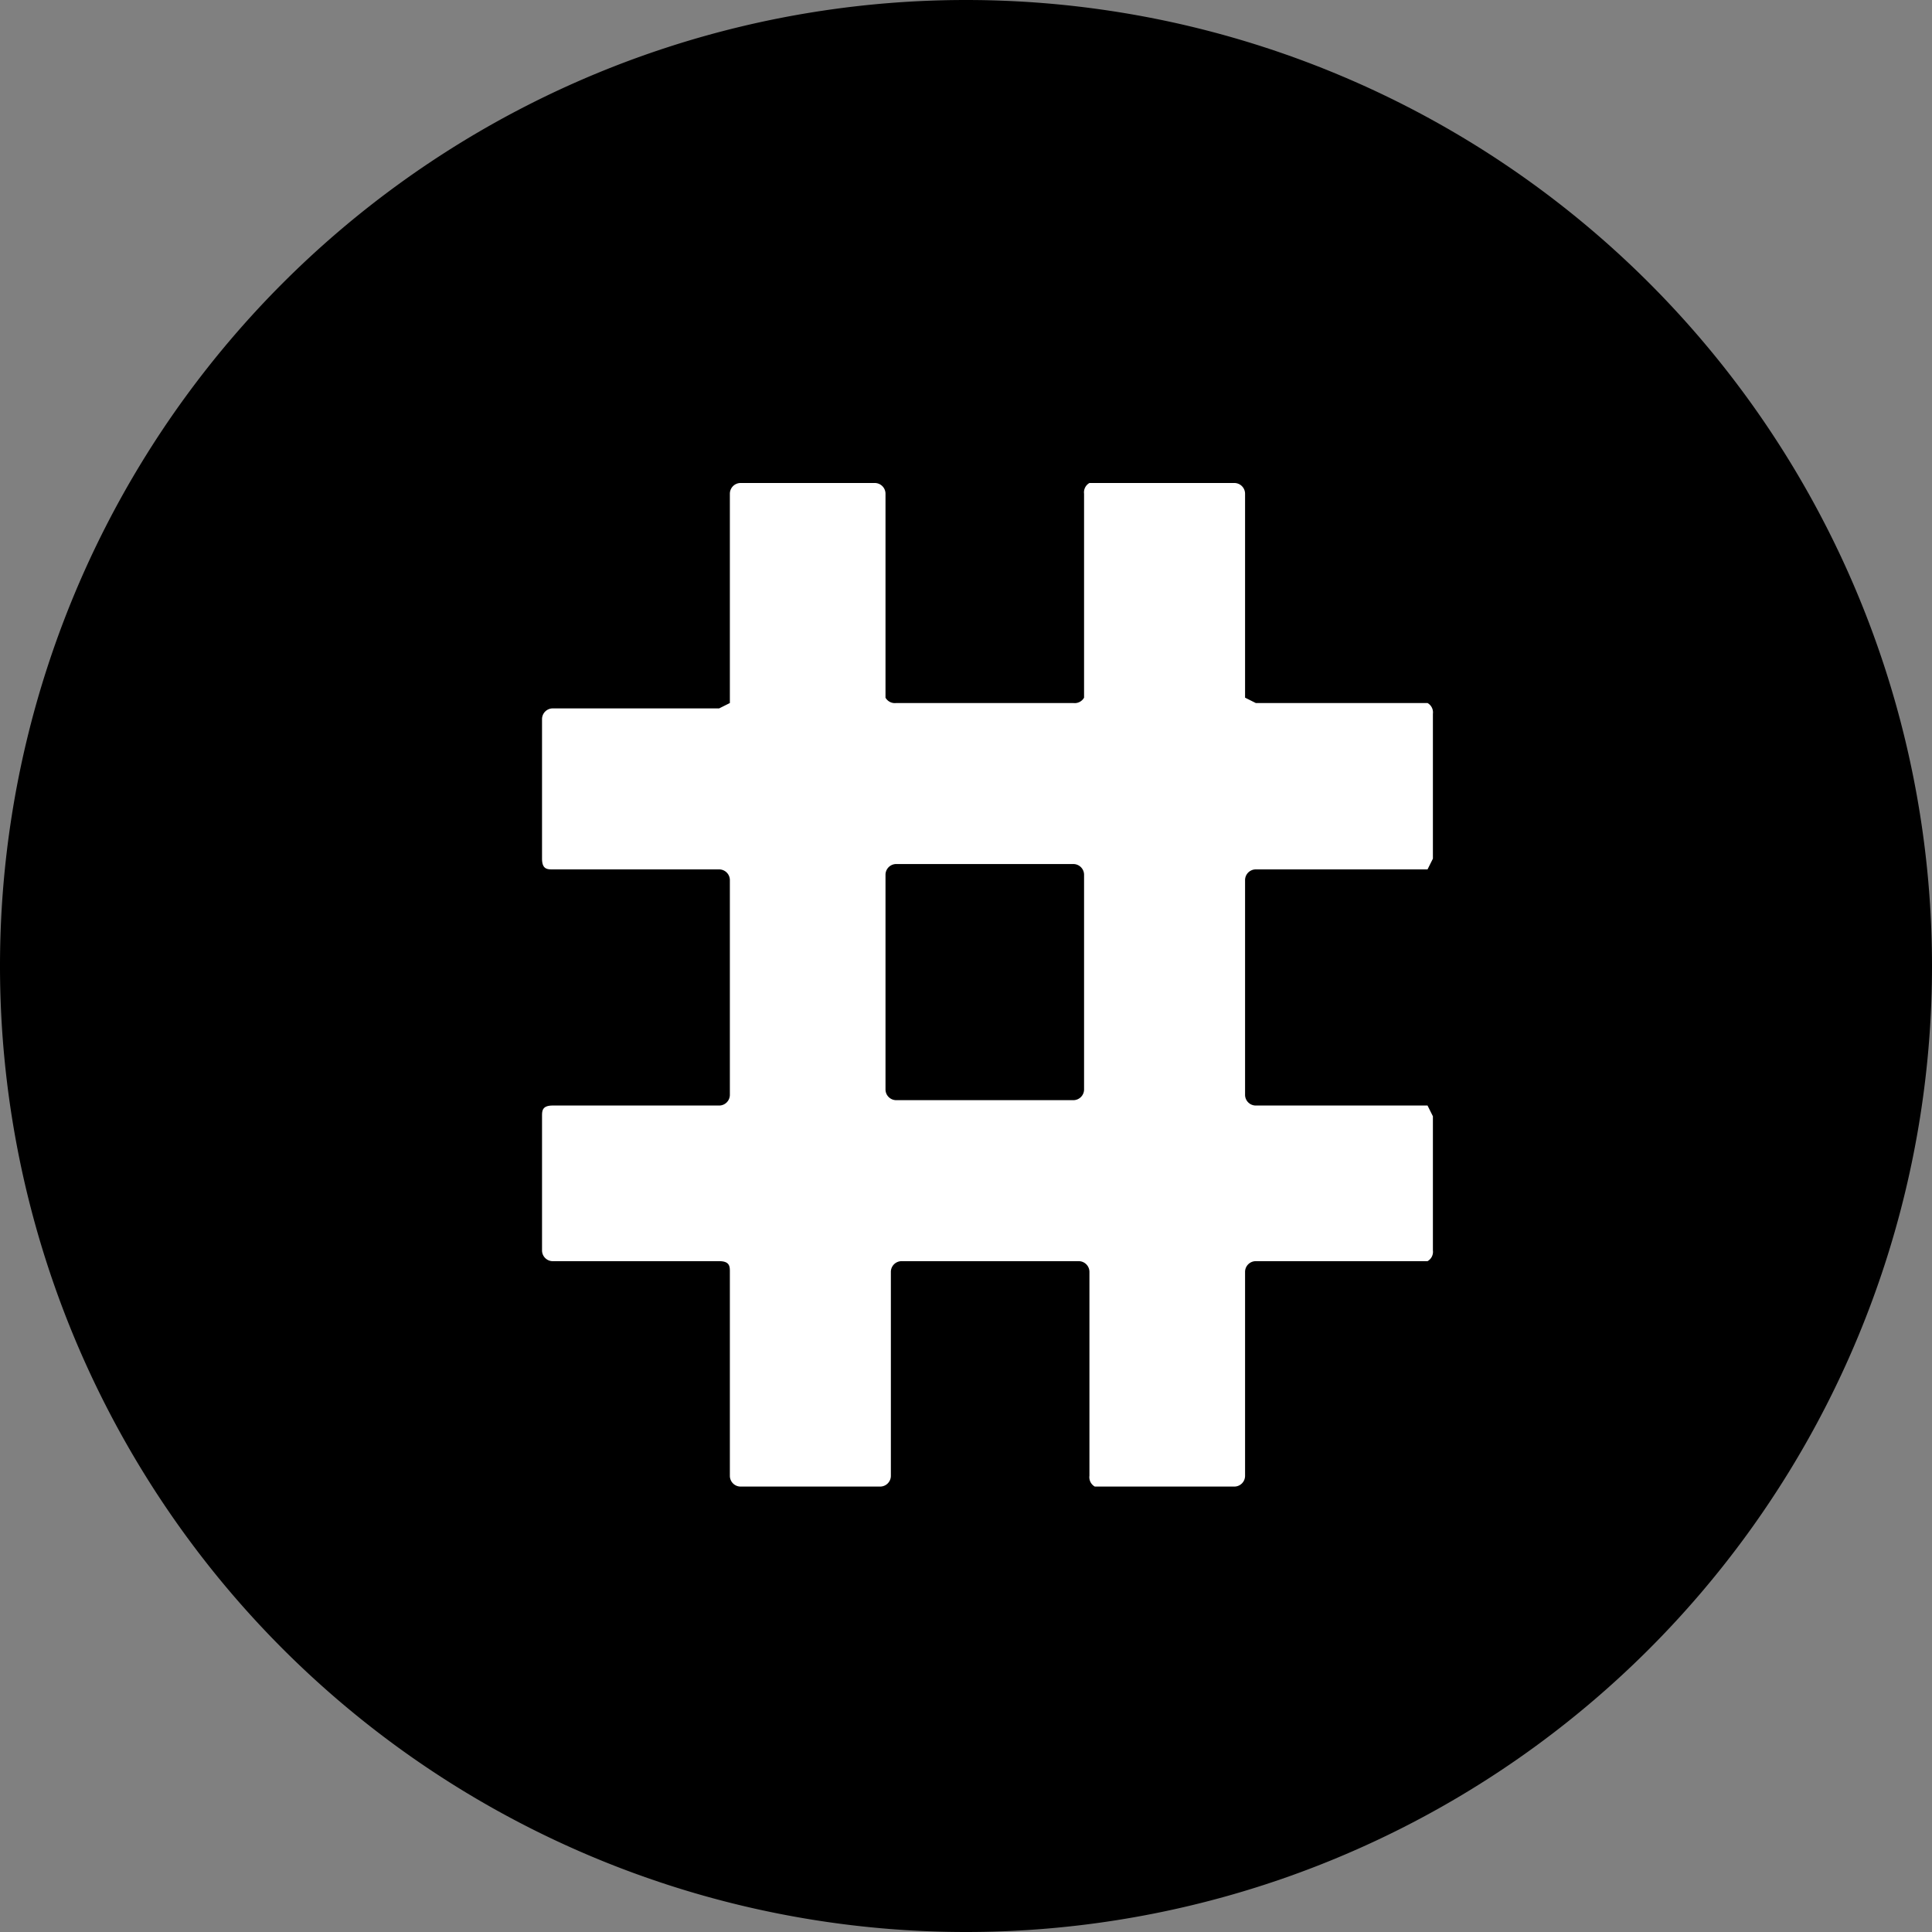
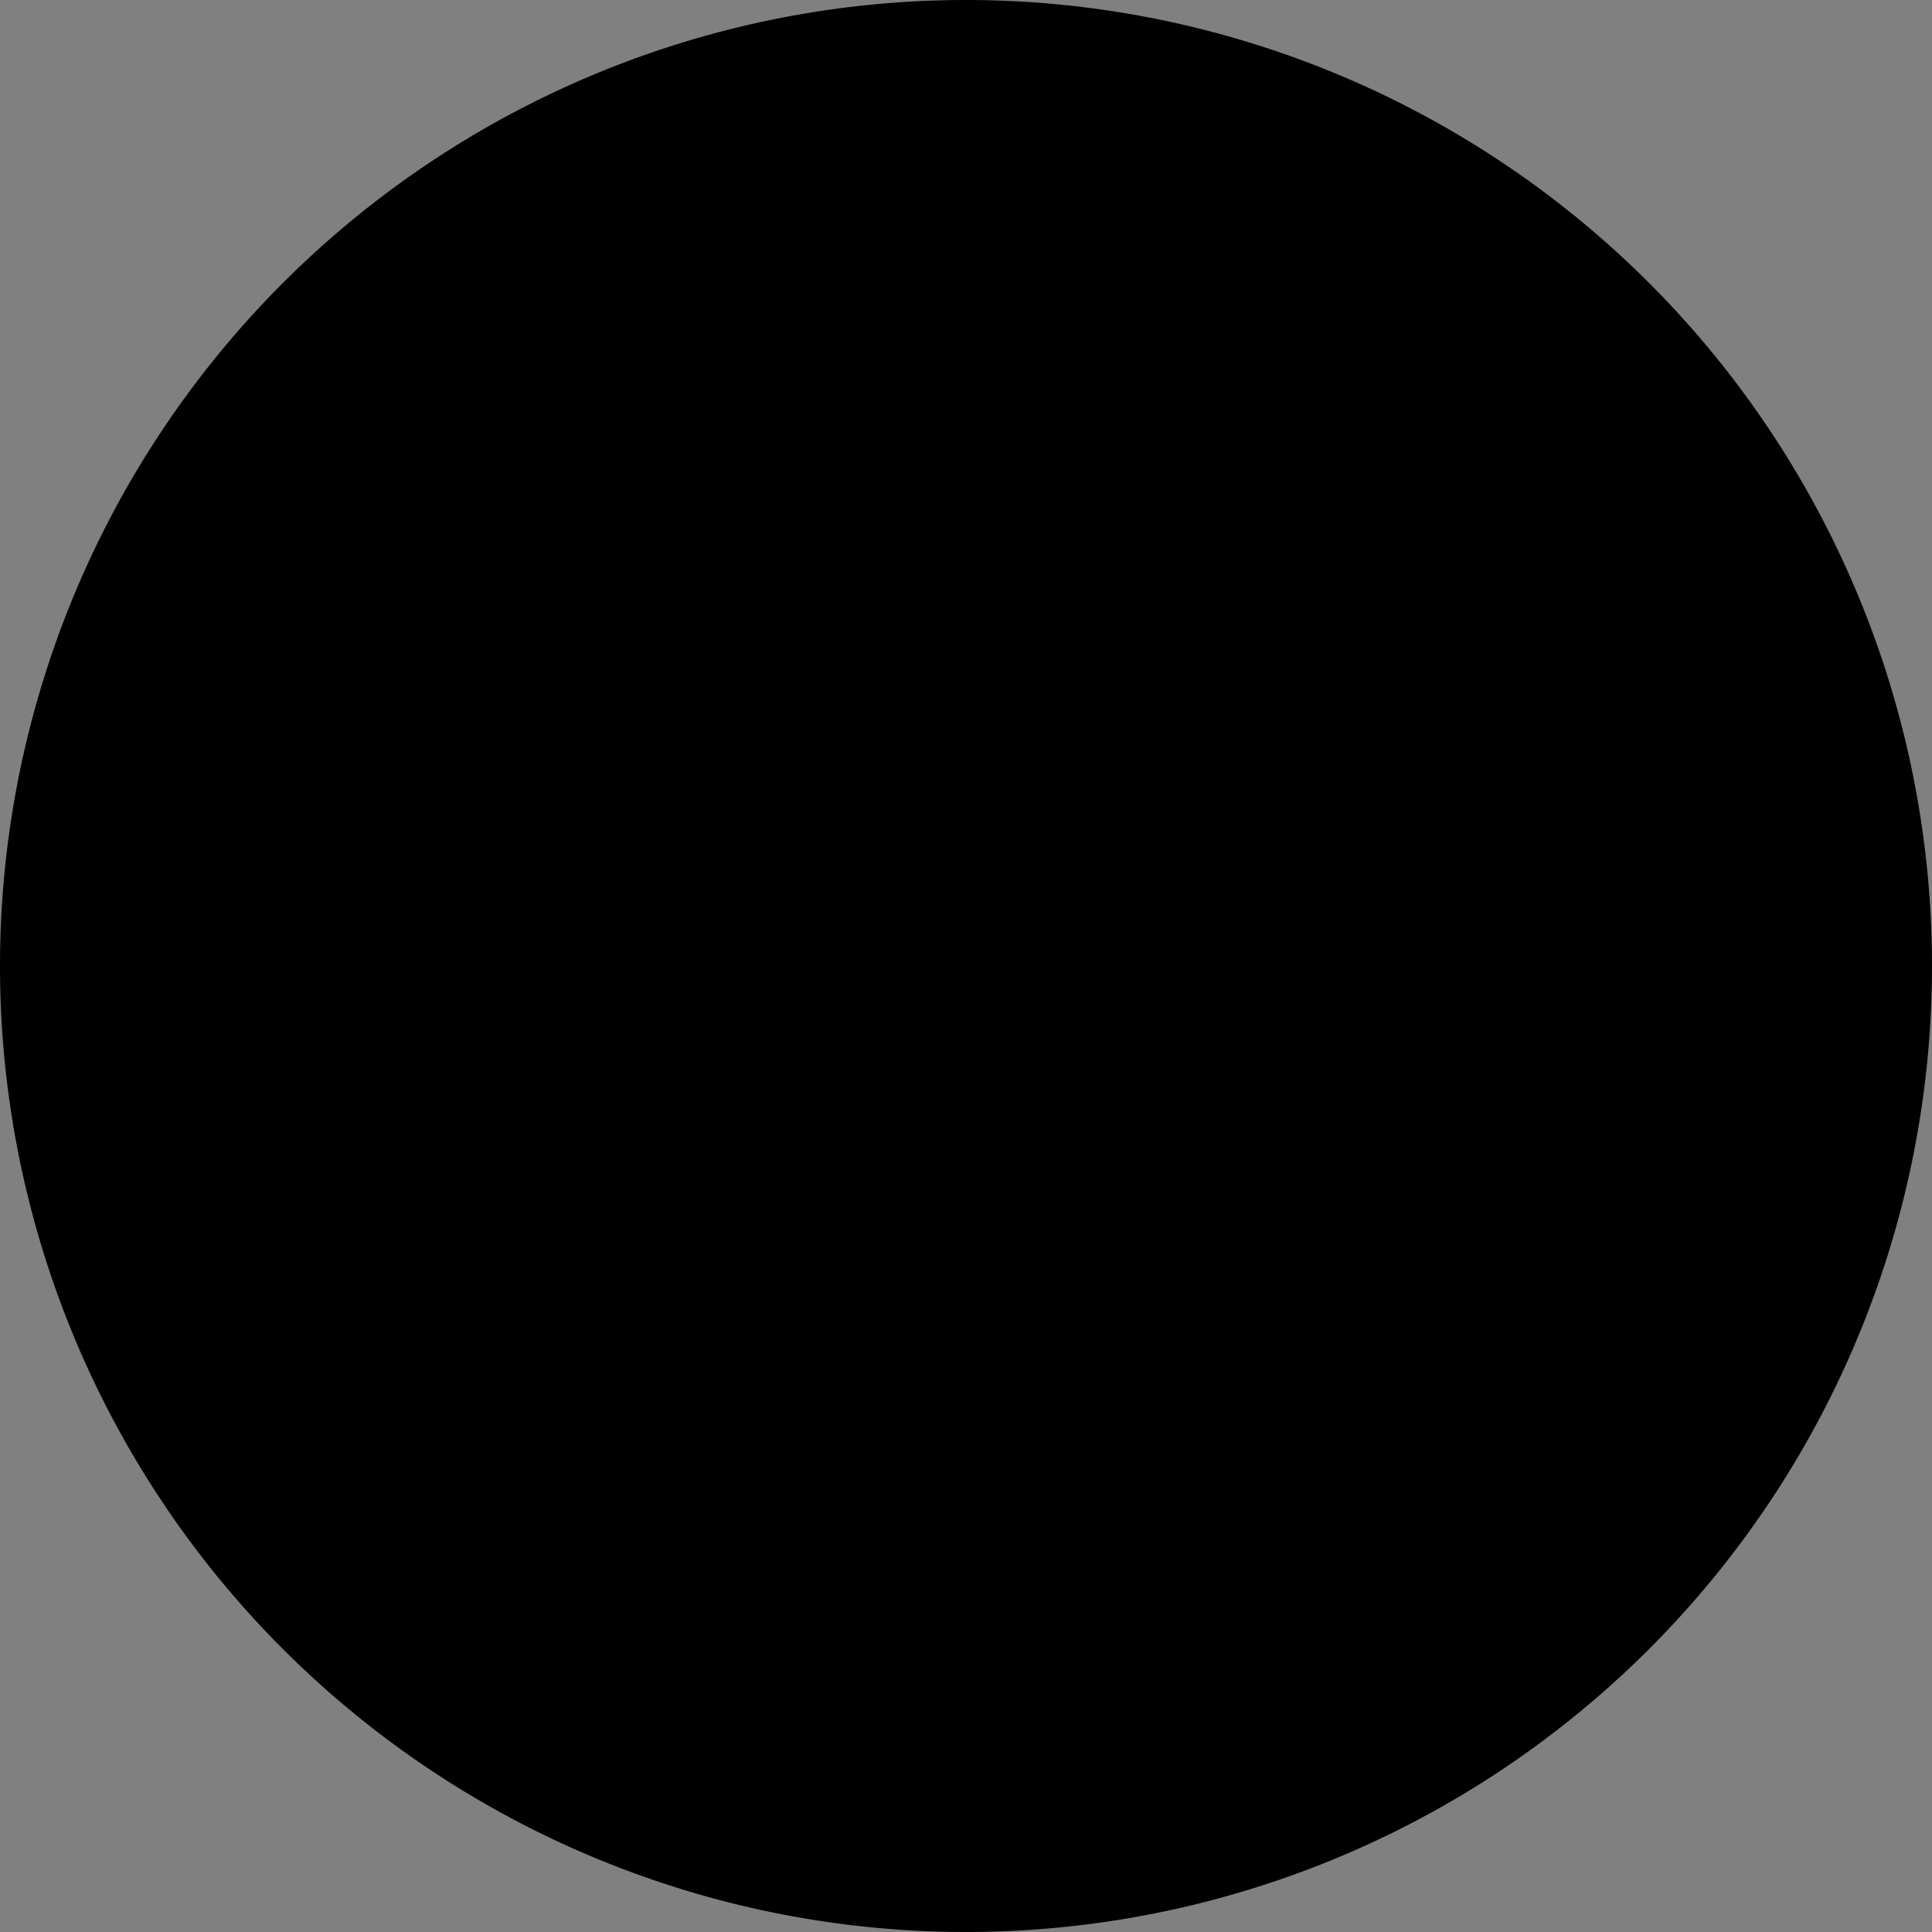
<svg xmlns="http://www.w3.org/2000/svg" width="36" height="36">
  <rect width="100%" height="100%" fill="#808080" stroke="none" />
  <g fill="none" fill-rule="evenodd">
    <path d="M18 36a18 18 0 0 0 0-36 18 18 0 0 0 0 36Z" fill="#000" />
-     <path d="M13.7 9h2.6a.2.2 0 0 1 .2.2V13a.2.2 0 0 0 .2.1H20a.2.2 0 0 0 .2-.1V9.2a.2.2 0 0 1 .1-.2H23a.2.2 0 0 1 .2.2V13l.2.1h3.2a.2.2 0 0 1 .1.2V16l-.1.2h-3.2a.2.2 0 0 0-.2.2v4a.2.2 0 0 0 .2.2h3.2l.1.2v2.5a.2.2 0 0 1-.1.2h-3.2a.2.2 0 0 0-.2.2v3.8a.2.2 0 0 1-.2.2h-2.6a.2.2 0 0 1-.1-.2v-3.8a.2.2 0 0 0-.2-.2h-3.3a.2.2 0 0 0-.2.2v3.8a.2.2 0 0 1-.2.2h-2.6a.2.2 0 0 1-.2-.2v-3.8c0-.1 0-.2-.2-.2h-3.1a.2.2 0 0 1-.2-.2v-2.5c0-.1 0-.2.2-.2h3.1a.2.2 0 0 0 .2-.2v-4a.2.2 0 0 0-.2-.2h-3.1c-.1 0-.2 0-.2-.2v-2.6a.2.2 0 0 1 .2-.2h3.1l.2-.1V9.2a.2.2 0 0 1 .2-.2Zm6.5 11.3v-4a.2.2 0 0 0-.2-.2h-3.3a.2.2 0 0 0-.2.2v4a.2.2 0 0 0 .2.2H20a.2.2 0 0 0 .2-.2Z" fill="#FFF" />
  </g>
</svg>